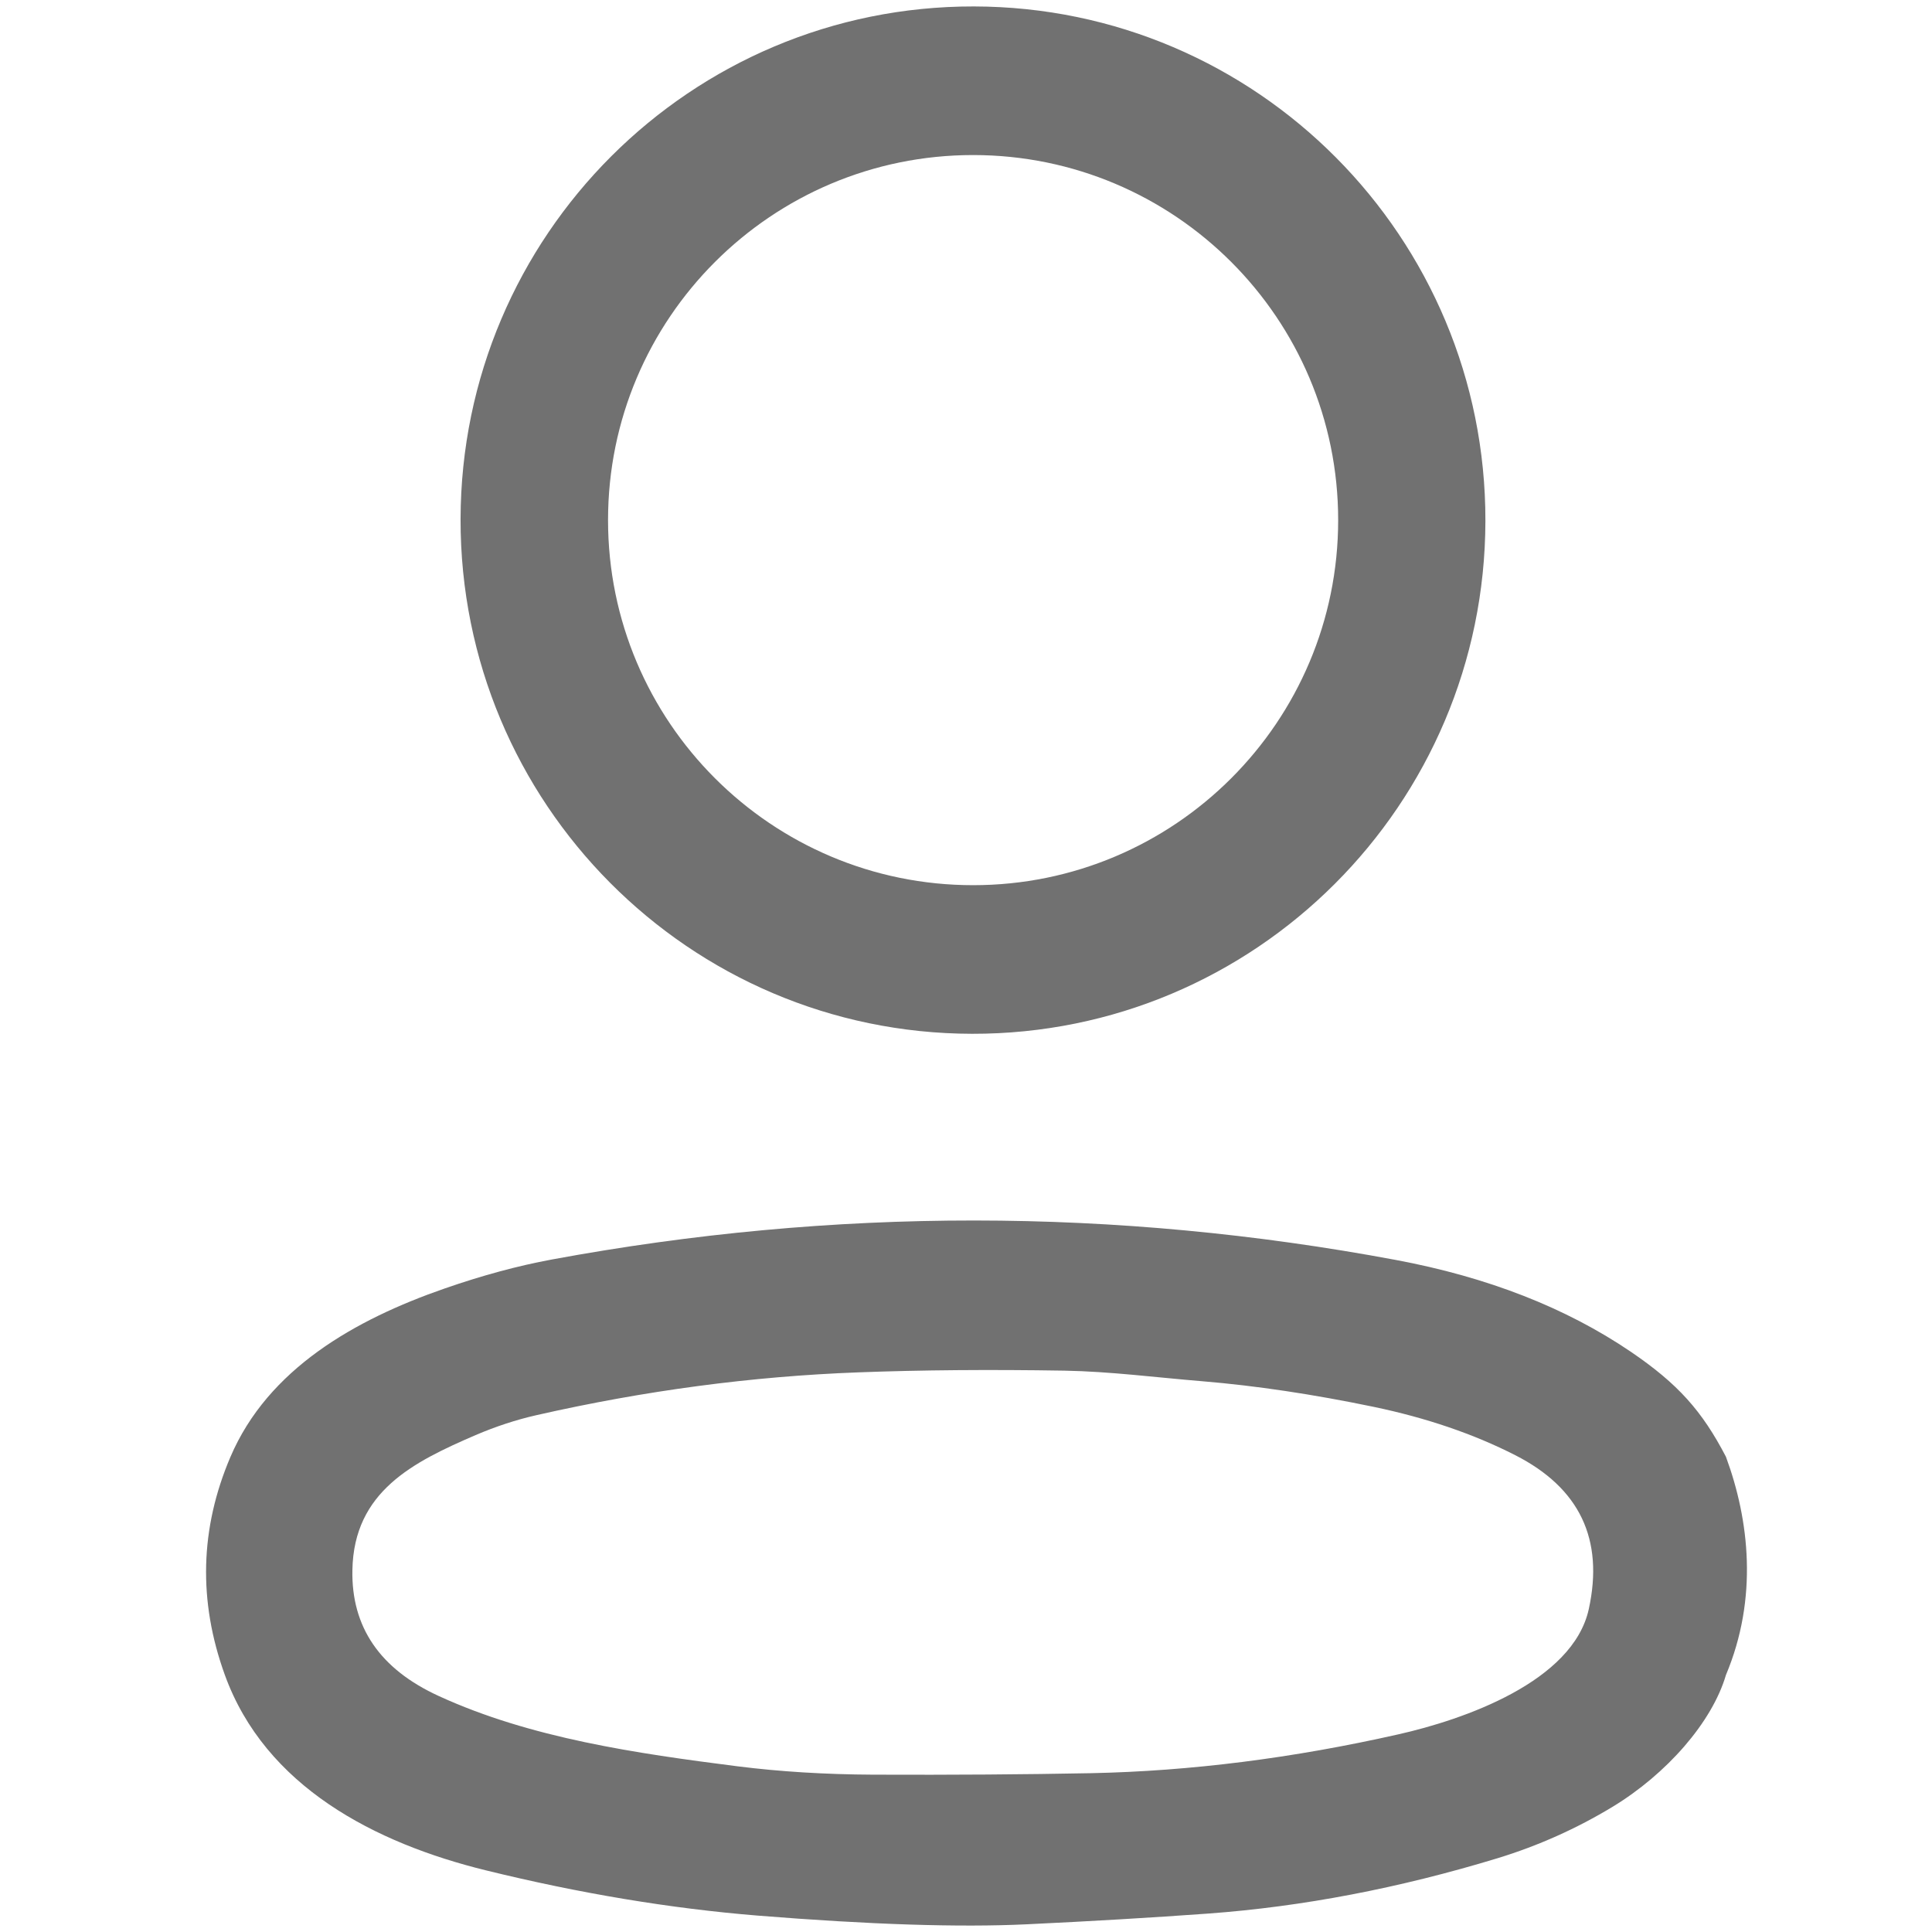
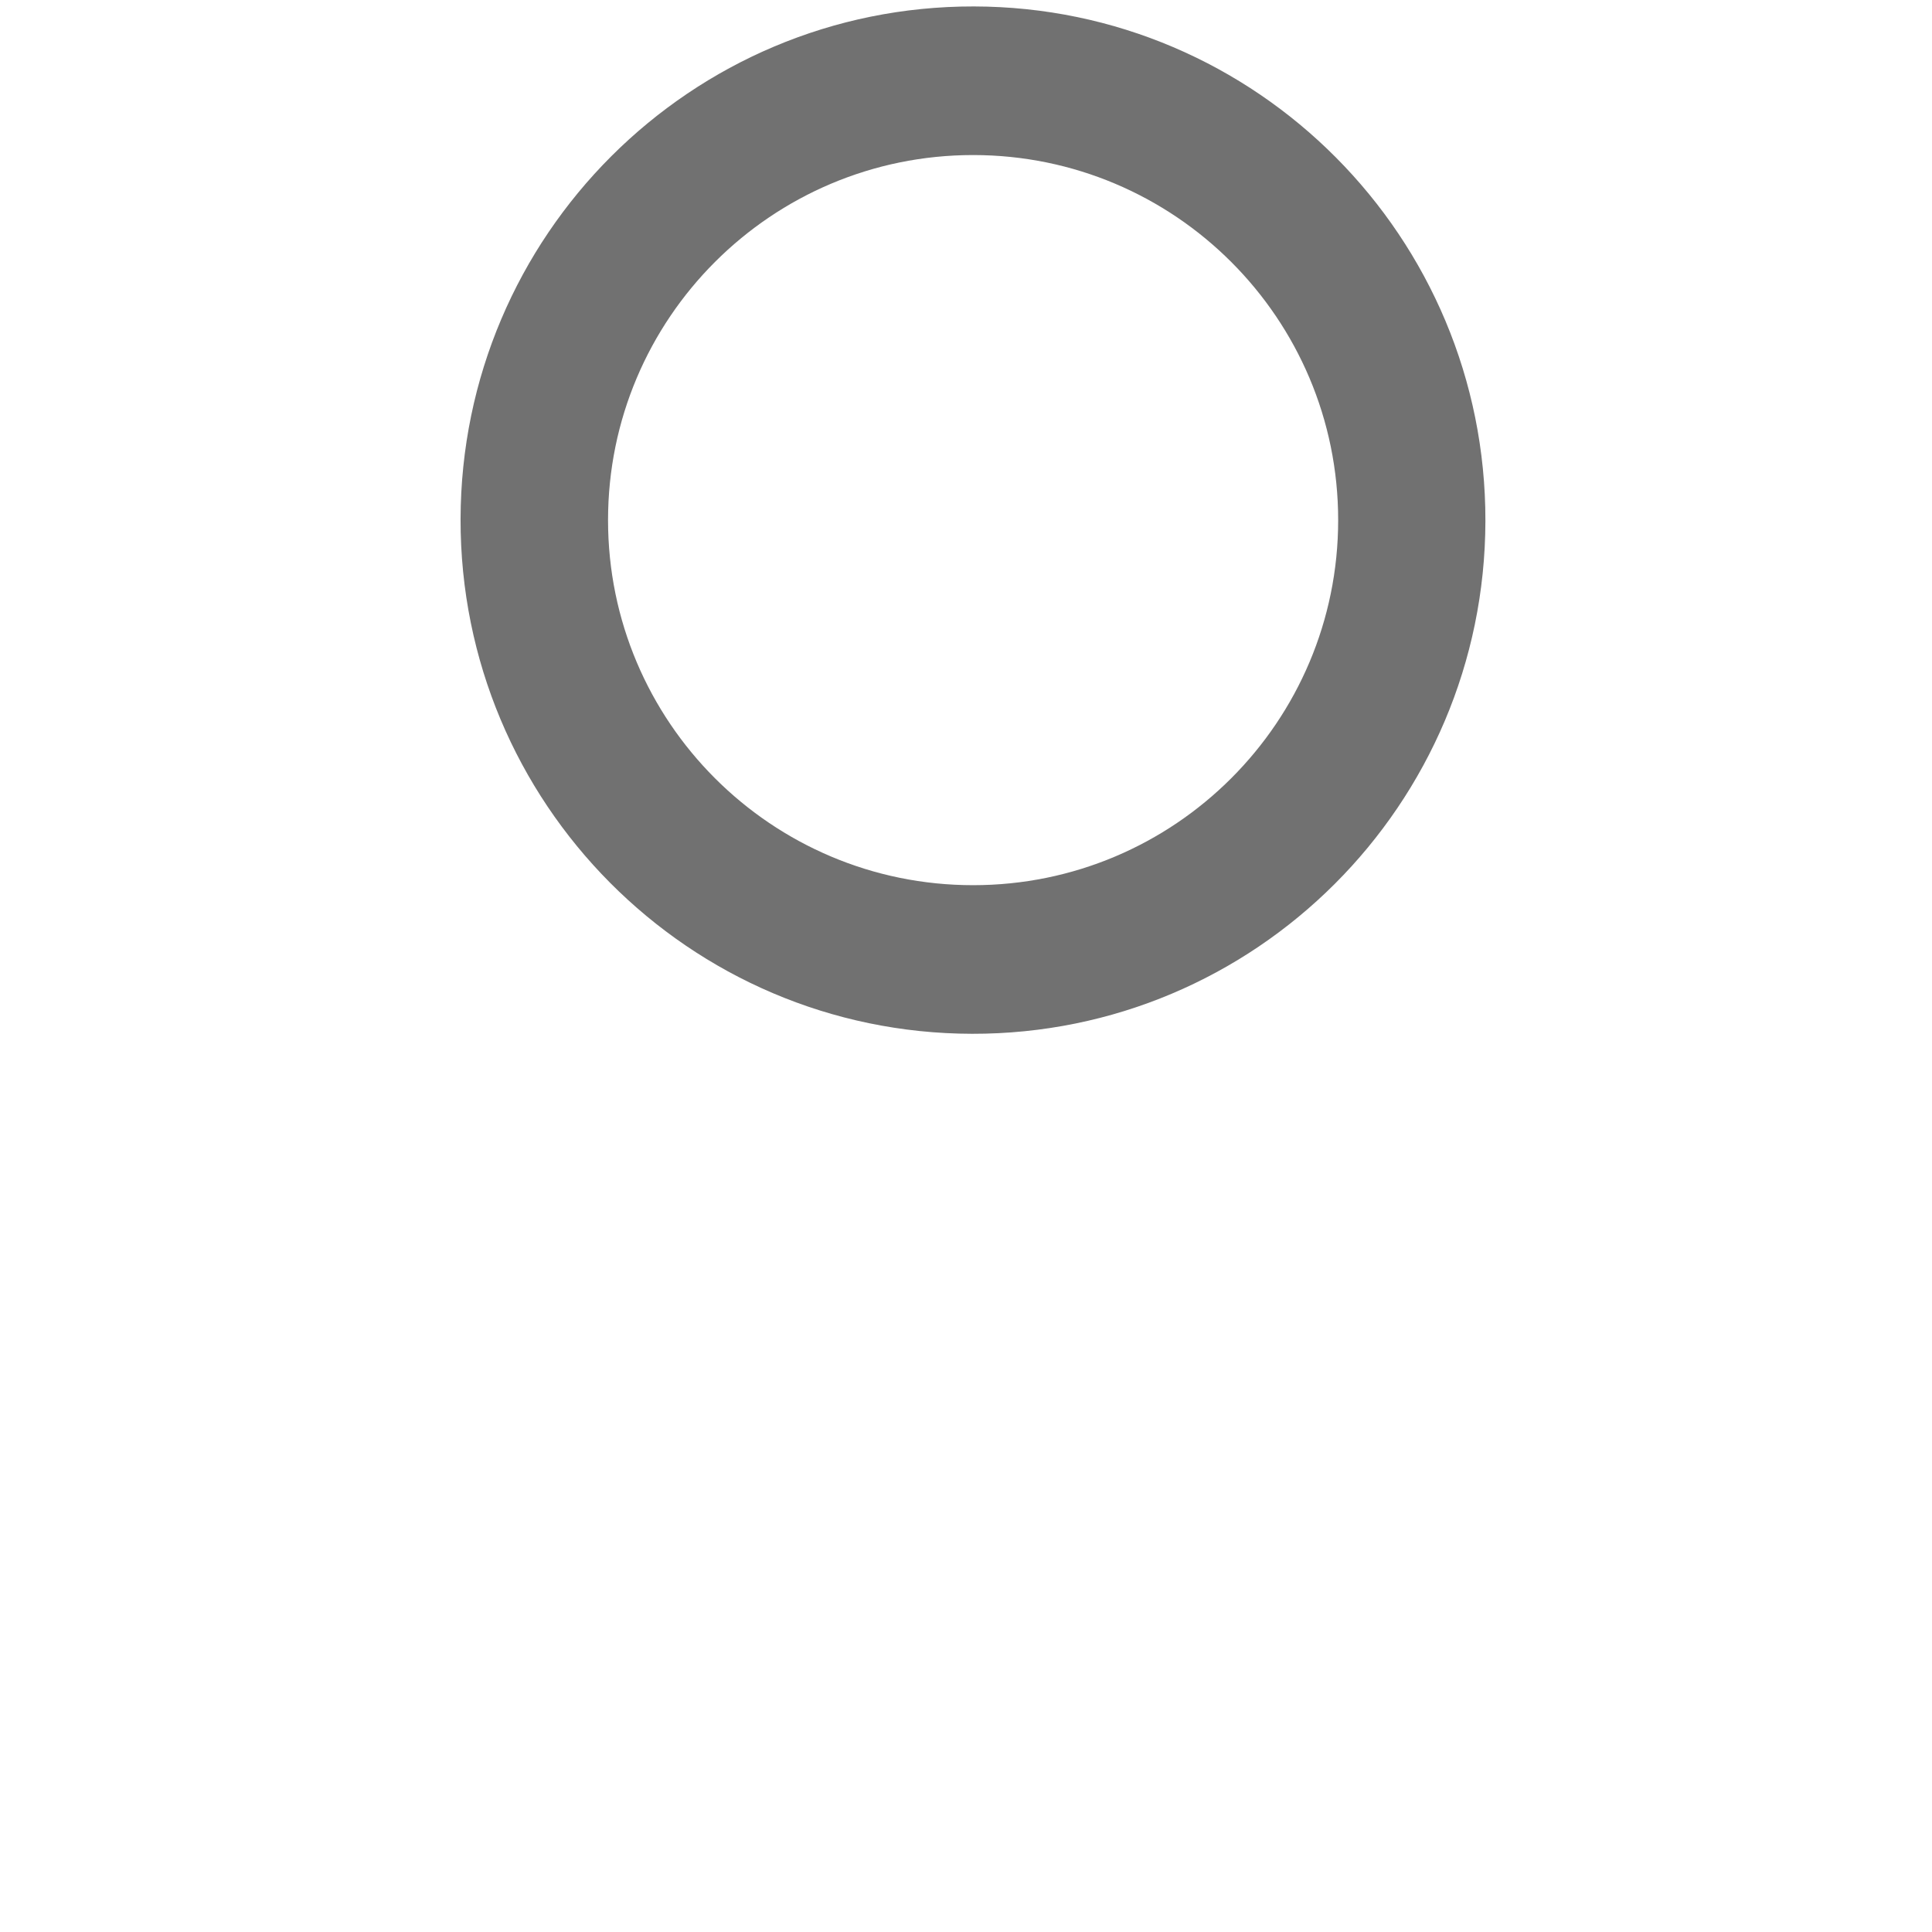
<svg xmlns="http://www.w3.org/2000/svg" viewBox="0 0 300 300">
  <path fill="#717171" d="M 150.947 160.527 C 107.002 160.45 71.441 124.677 71.517 80.625 C 71.595 36.573 107.28 0.924 151.225 1 C 195.169 1.076 230.731 36.85 230.653 80.902 C 230.577 124.953 194.89 160.603 150.947 160.527 Z M 207.79 80.763 C 207.79 49.456 182.411 24.076 151.103 24.076 C 119.795 24.076 94.416 49.456 94.416 80.763 C 94.416 112.071 119.795 137.451 151.103 137.451 C 182.411 137.451 207.79 112.071 207.79 80.763 Z" />
-   <path fill="#717171" d="M 75.472 290.432 C 58.25 286.211 41.187 277.431 34.908 260.067 C 30.757 248.596 31.048 237.323 35.777 226.242 C 41.612 212.567 55.128 204.905 69.034 200.08 C 74.887 198.046 80.439 196.545 85.689 195.575 C 129.489 187.475 173.175 187.499 216.748 195.646 C 230.985 198.307 243.14 203.055 253.215 209.889 C 260.576 214.891 264.304 219.105 268 226.2 C 271.629 236.033 273.022 248.151 268 260.1 C 265.856 267.413 258.82 275.445 250.412 280.553 C 244.808 283.946 238.86 286.607 232.569 288.535 C 217.269 293.194 202.287 296.06 187.623 297.137 C 178.79 297.776 169.385 298.331 159.404 298.804 C 148.975 299.301 135.069 298.852 117.686 297.456 C 104.135 296.357 90.065 294.015 75.472 290.432 Z M 246.705 249.868 C 249.082 239.013 245.276 231.044 235.283 225.959 C 228.839 222.672 221.514 220.171 213.307 218.456 C 203.848 216.492 194.991 215.169 186.737 214.483 C 179.571 213.897 172.387 212.957 165.257 212.833 C 153.693 212.643 143.033 212.732 133.277 213.099 C 116.746 213.715 100.081 215.932 83.277 219.751 C 80.155 220.46 77.016 221.489 73.858 222.837 C 64.156 227.023 54.951 231.581 54.72 243.784 C 54.543 252.653 59.007 259.175 68.112 263.348 C 82.354 269.893 98.797 272.27 114.547 274.274 C 121.122 275.102 128.128 275.533 135.565 275.569 C 147.923 275.617 159.216 275.539 169.443 275.338 C 184.864 275.019 200.761 273.009 217.138 269.308 C 227.301 267.02 244.222 261.149 246.705 249.868 Z" />
</svg>